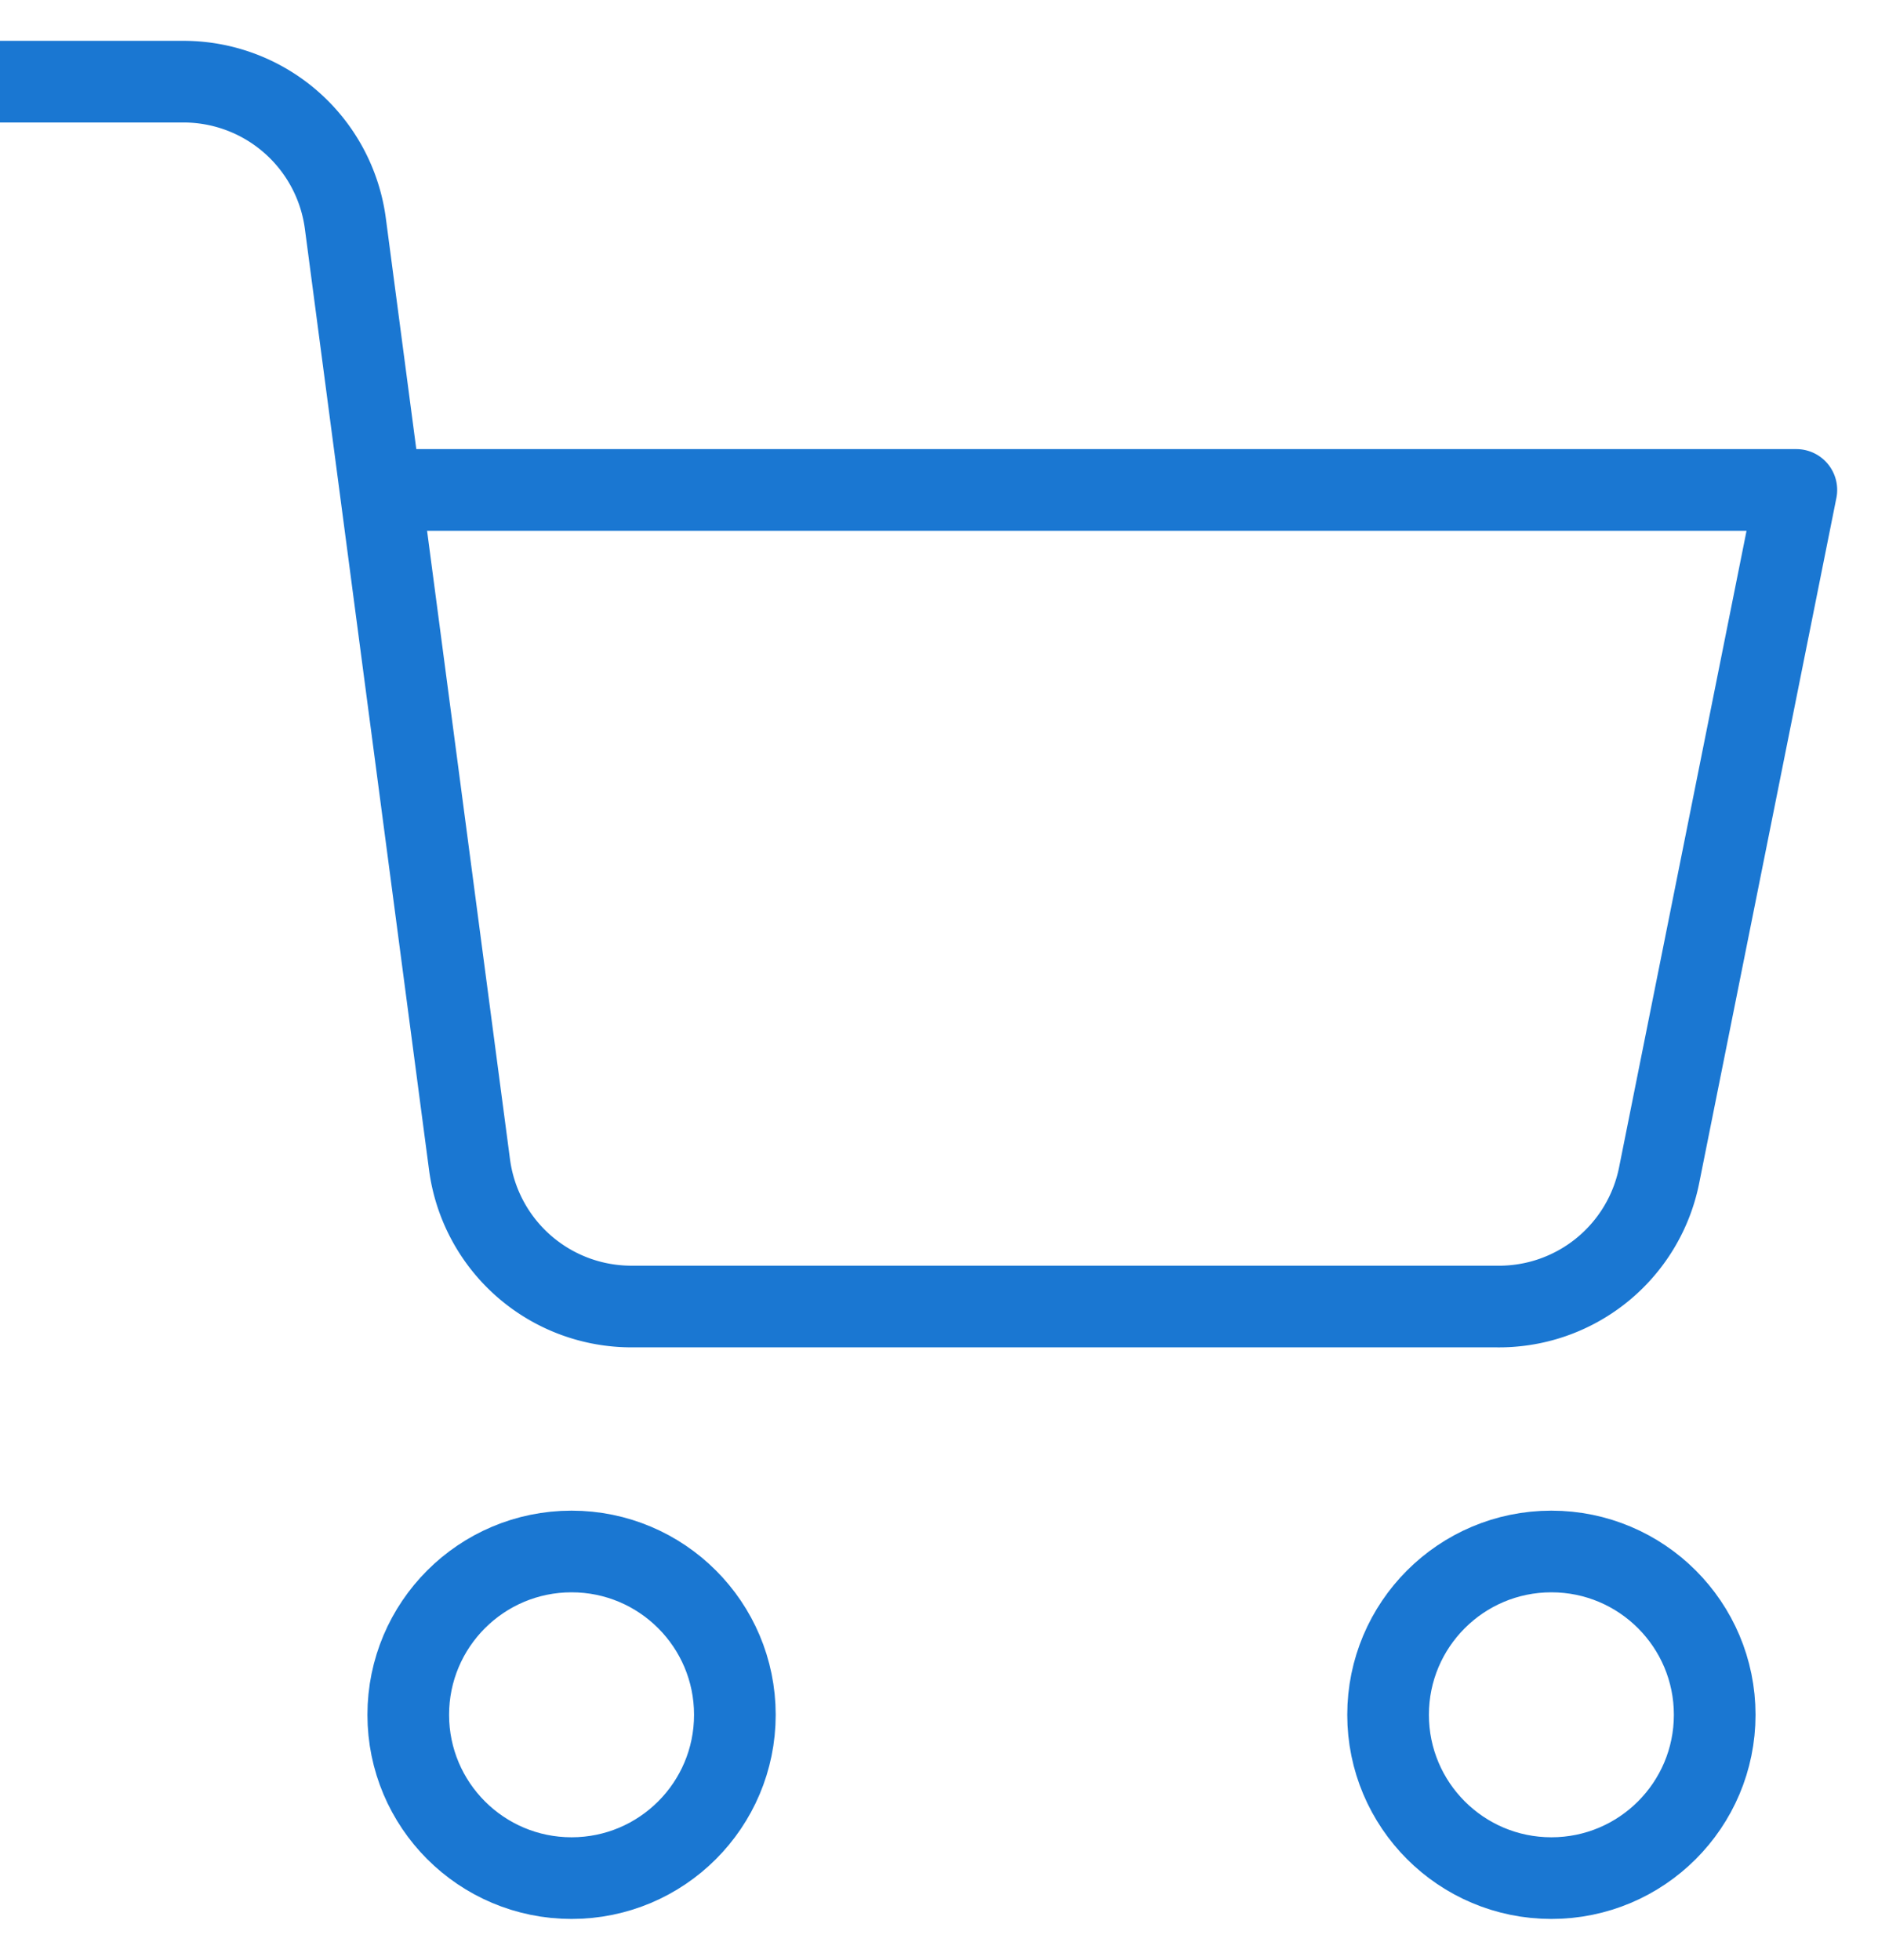
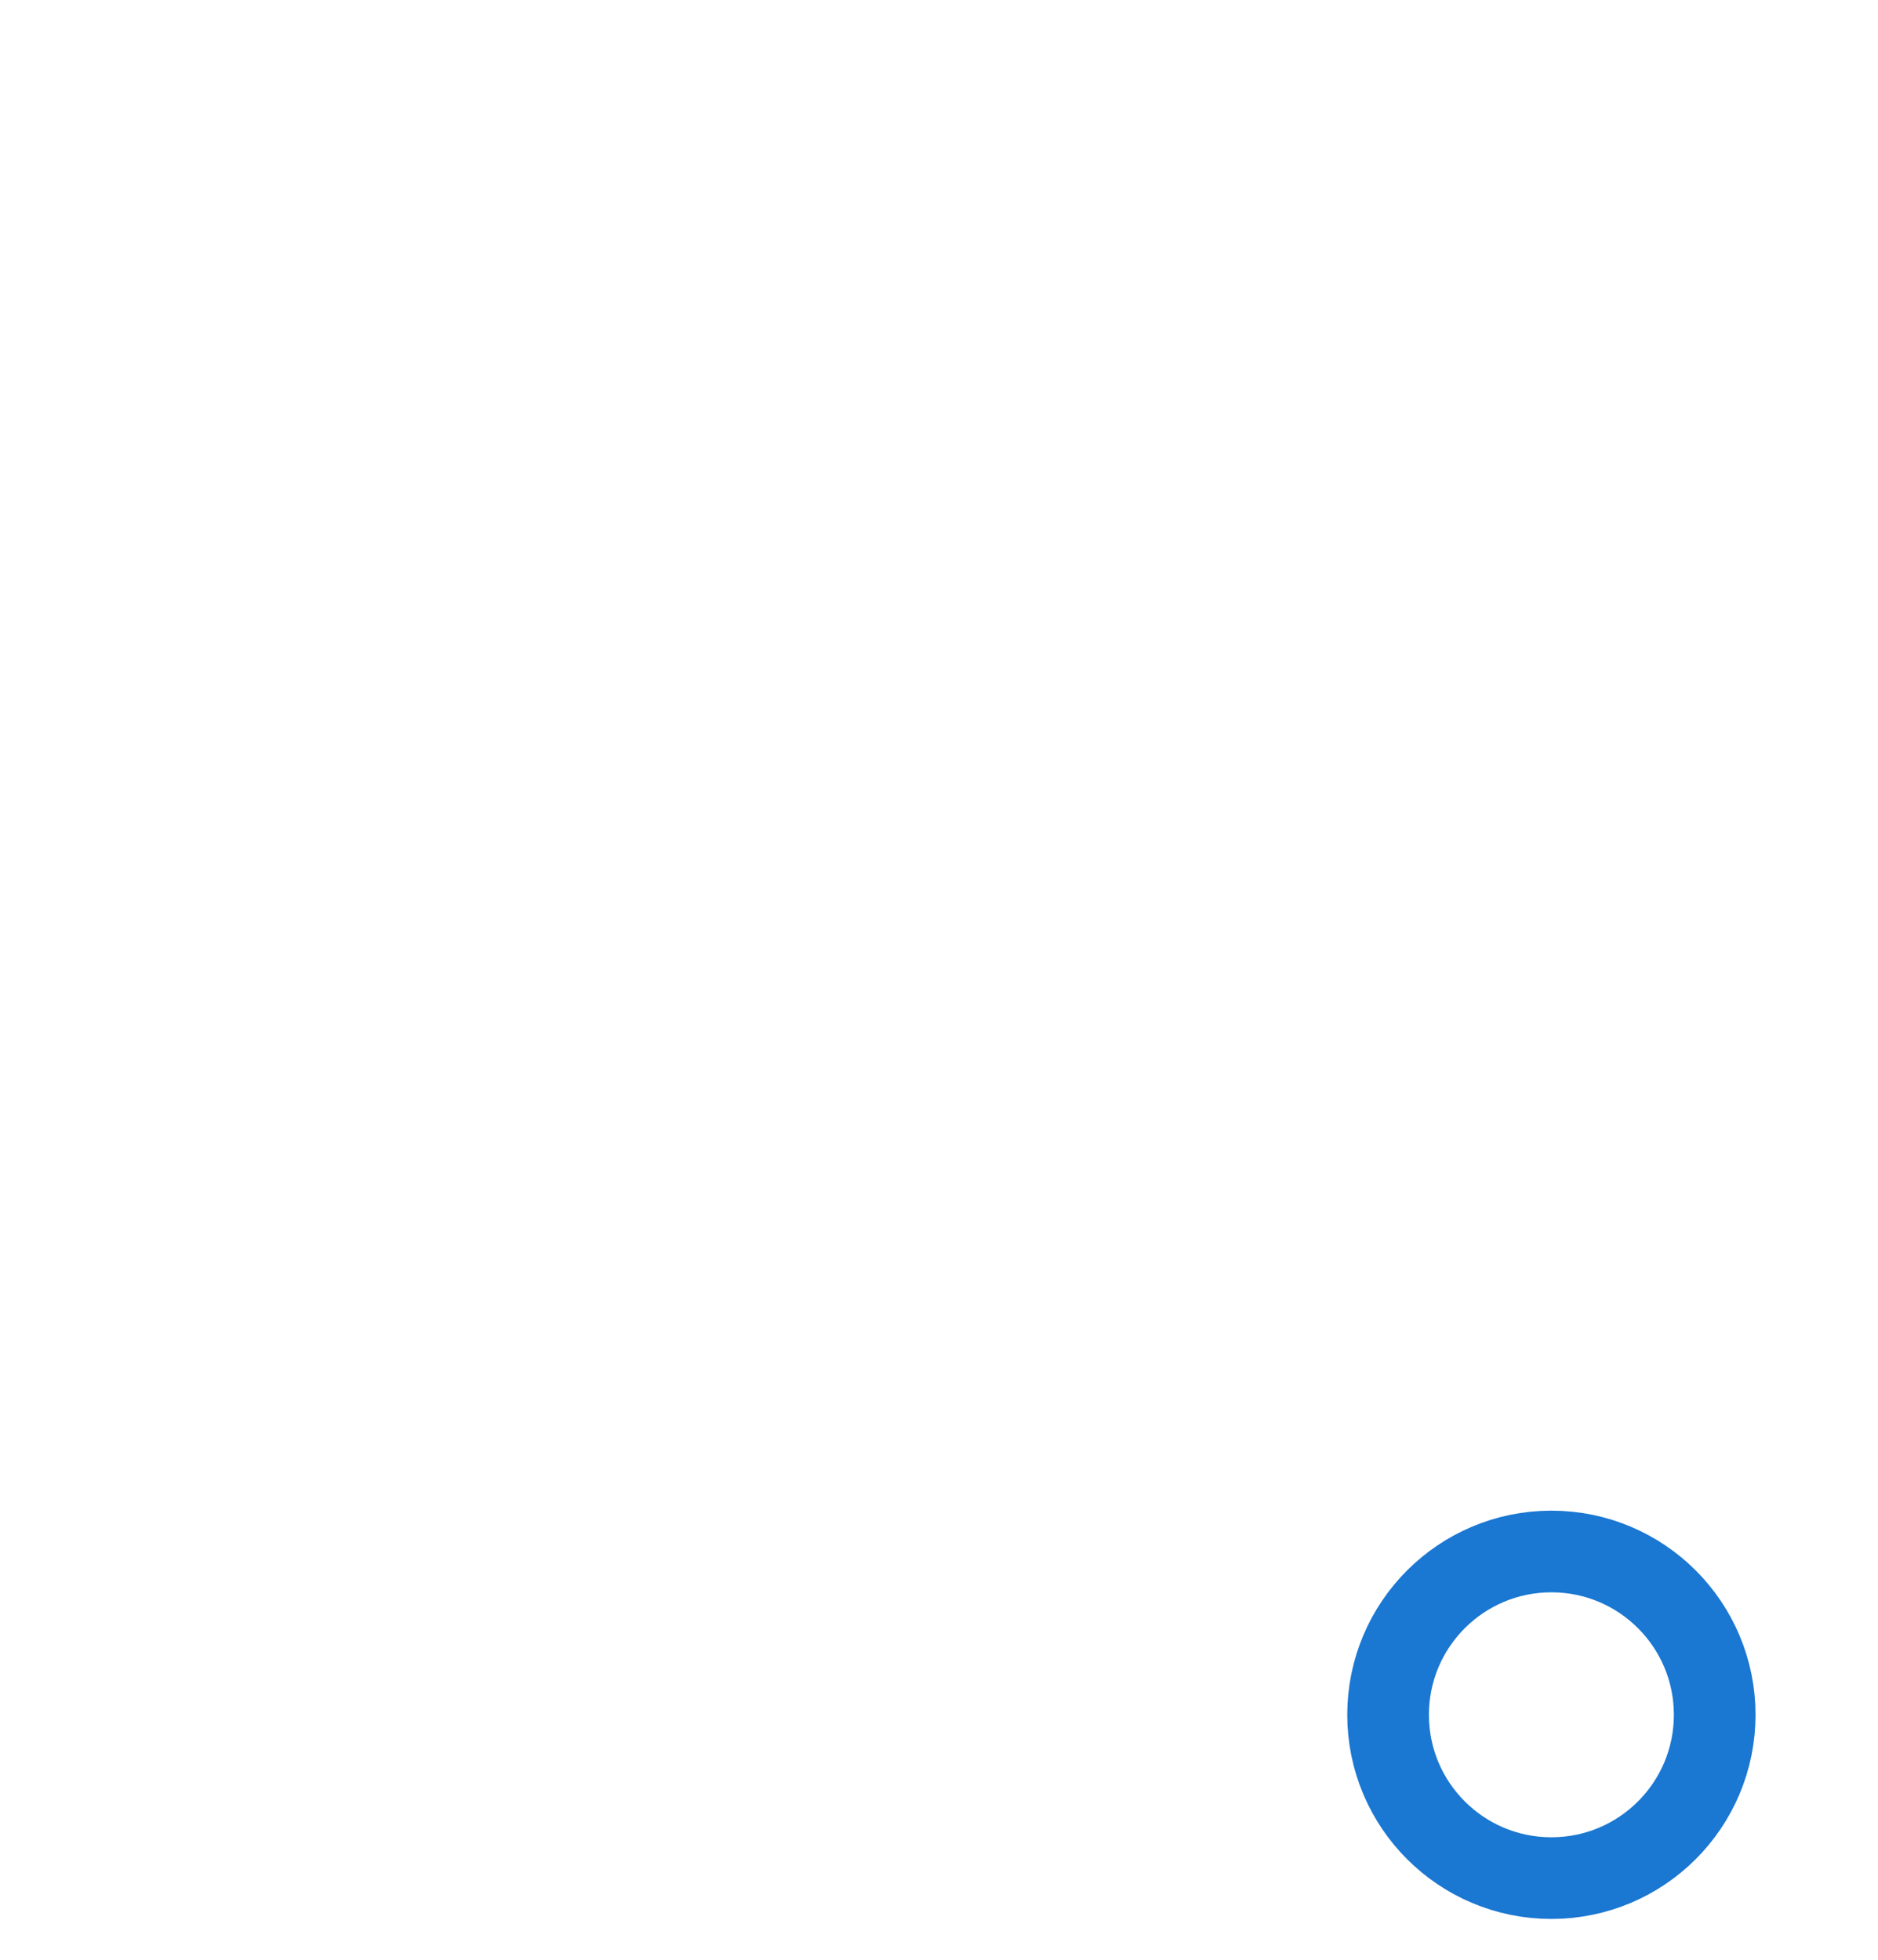
<svg xmlns="http://www.w3.org/2000/svg" width="23" height="24" viewBox="0 0 23 24">
  <g fill="none" fill-rule="evenodd" stroke="#1A77D2" stroke-linecap="round" stroke-linejoin="round" transform="translate(0 1)">
-     <circle cx="7" cy="20" r="2" />
    <circle cx="19" cy="20" r="2" />
-     <path d="M4.67 5H22l-1.68 8.39a2 2 0 0 1-2 1.61H7.75a2 2 0 0 1-2-1.74L4.23 1.74A2 2 0 0 0 2.25 0H0" />
  </g>
</svg>